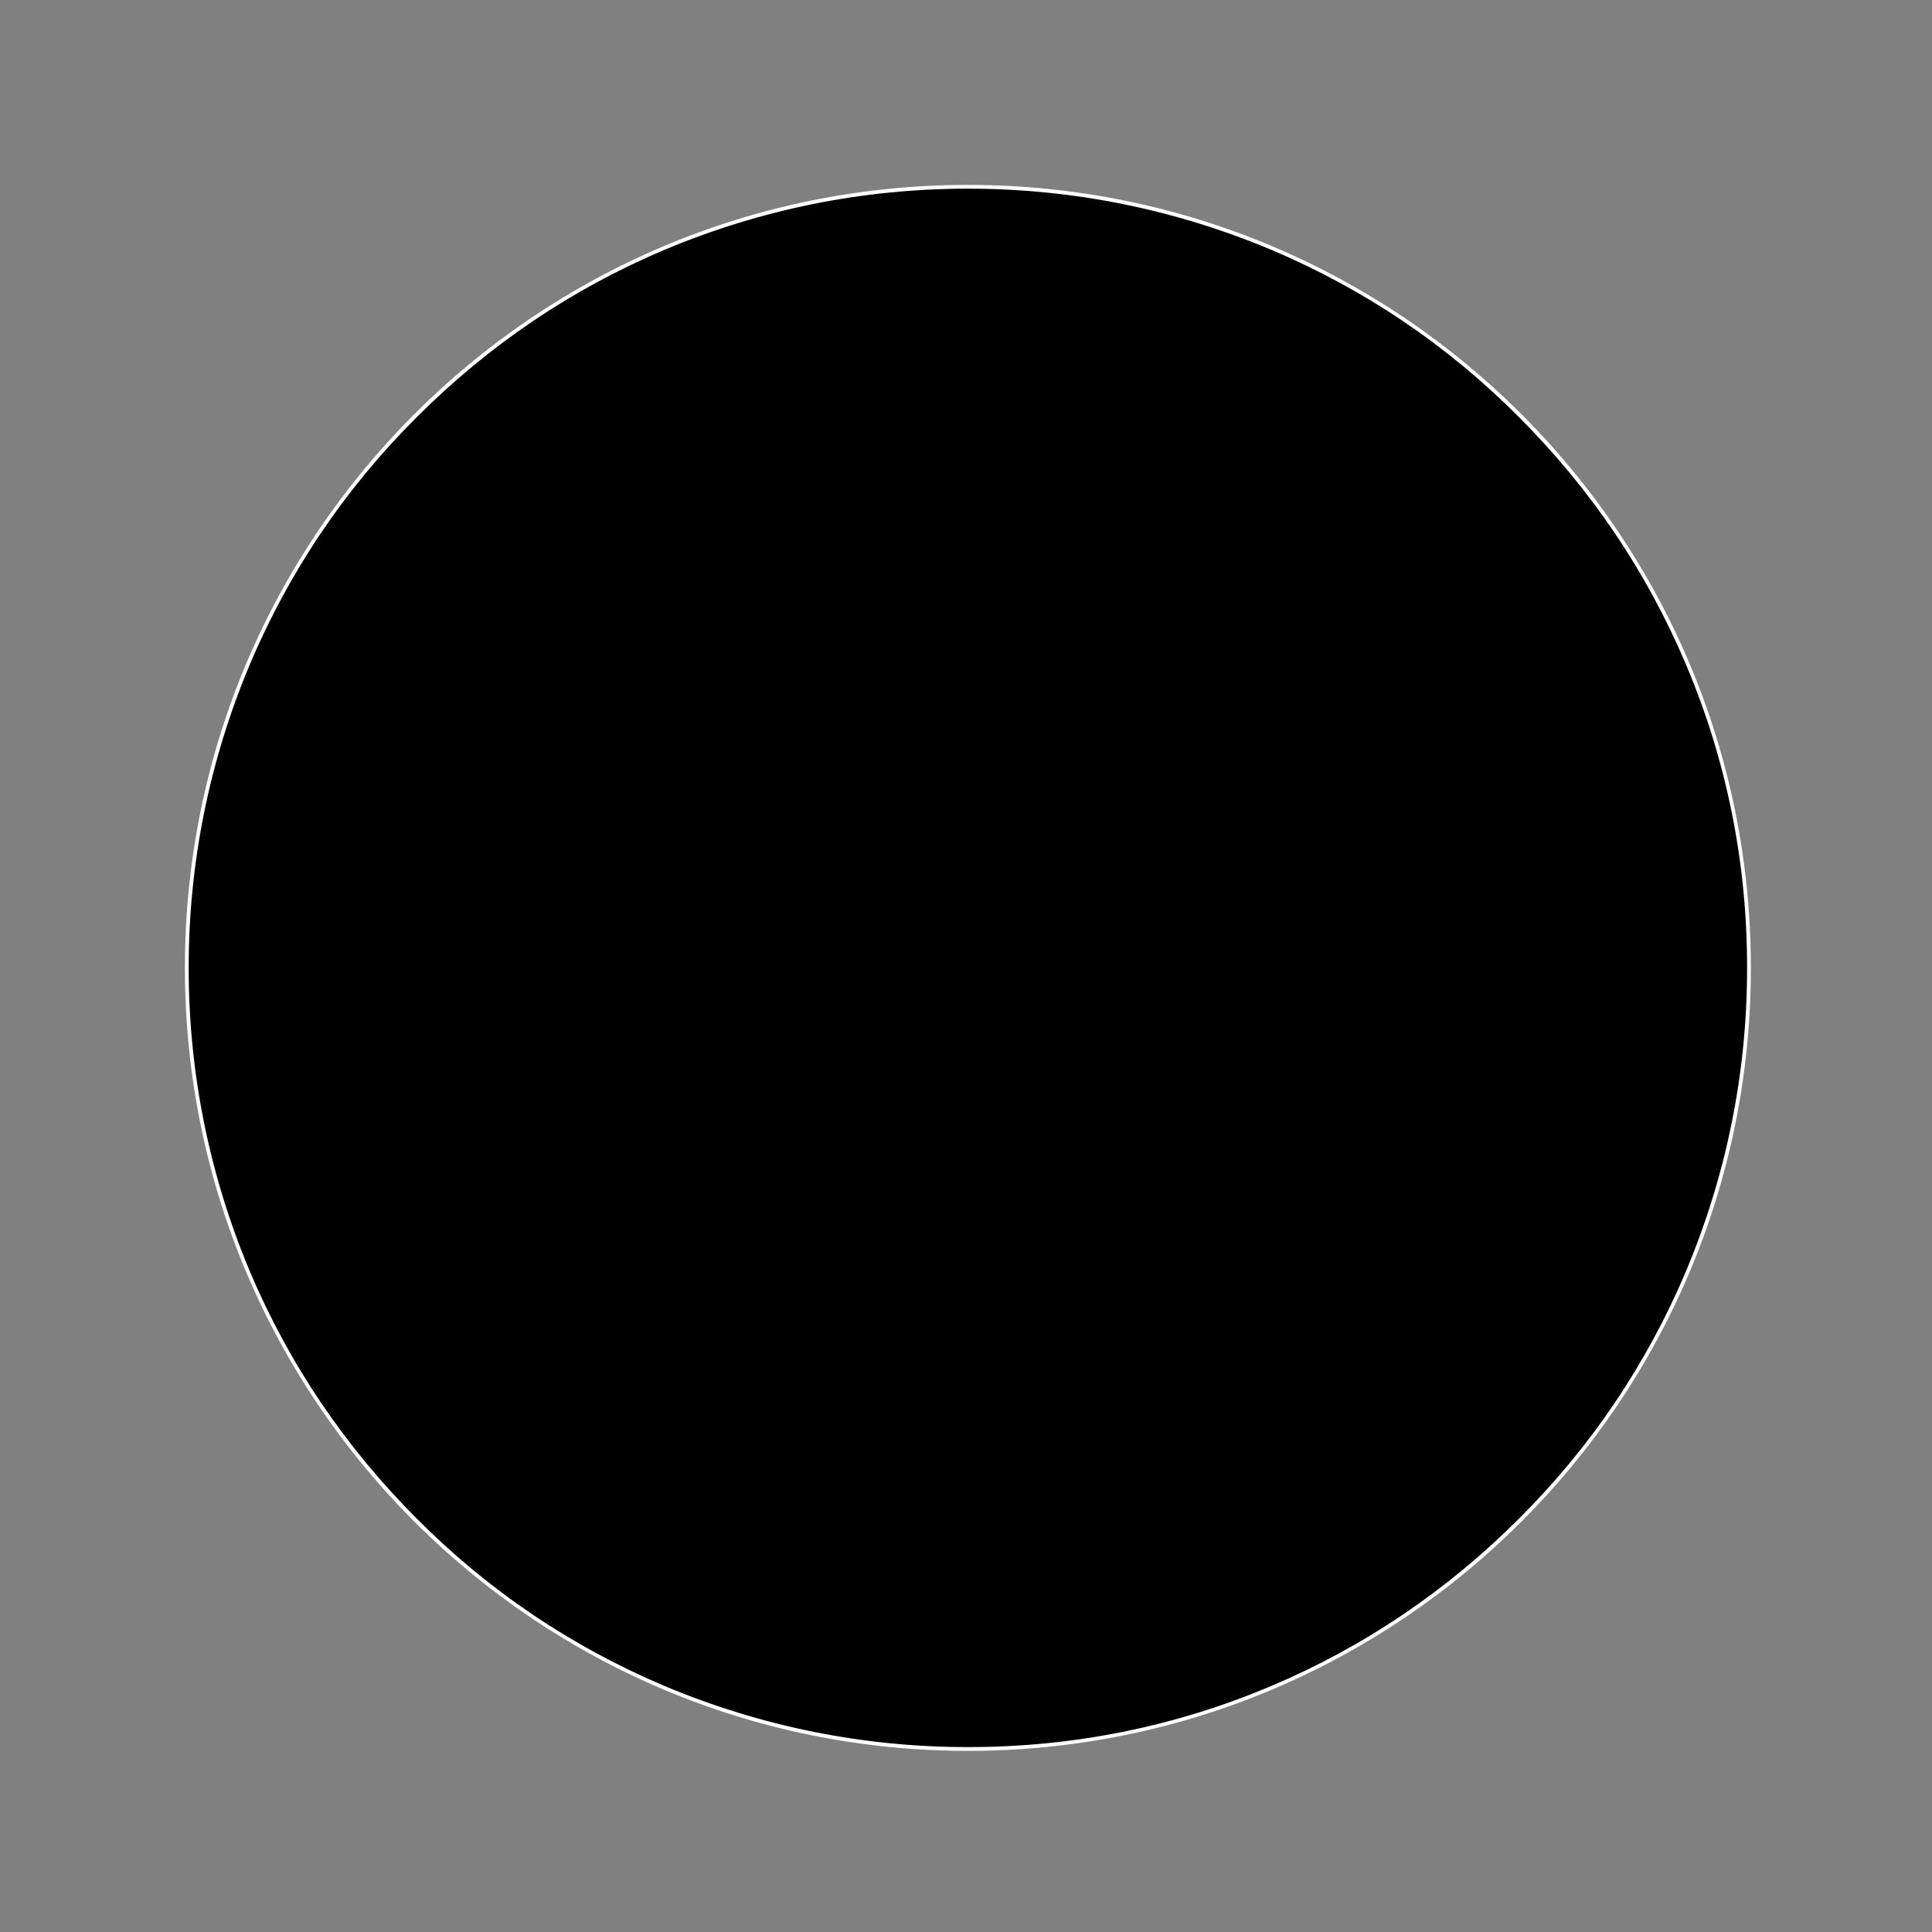
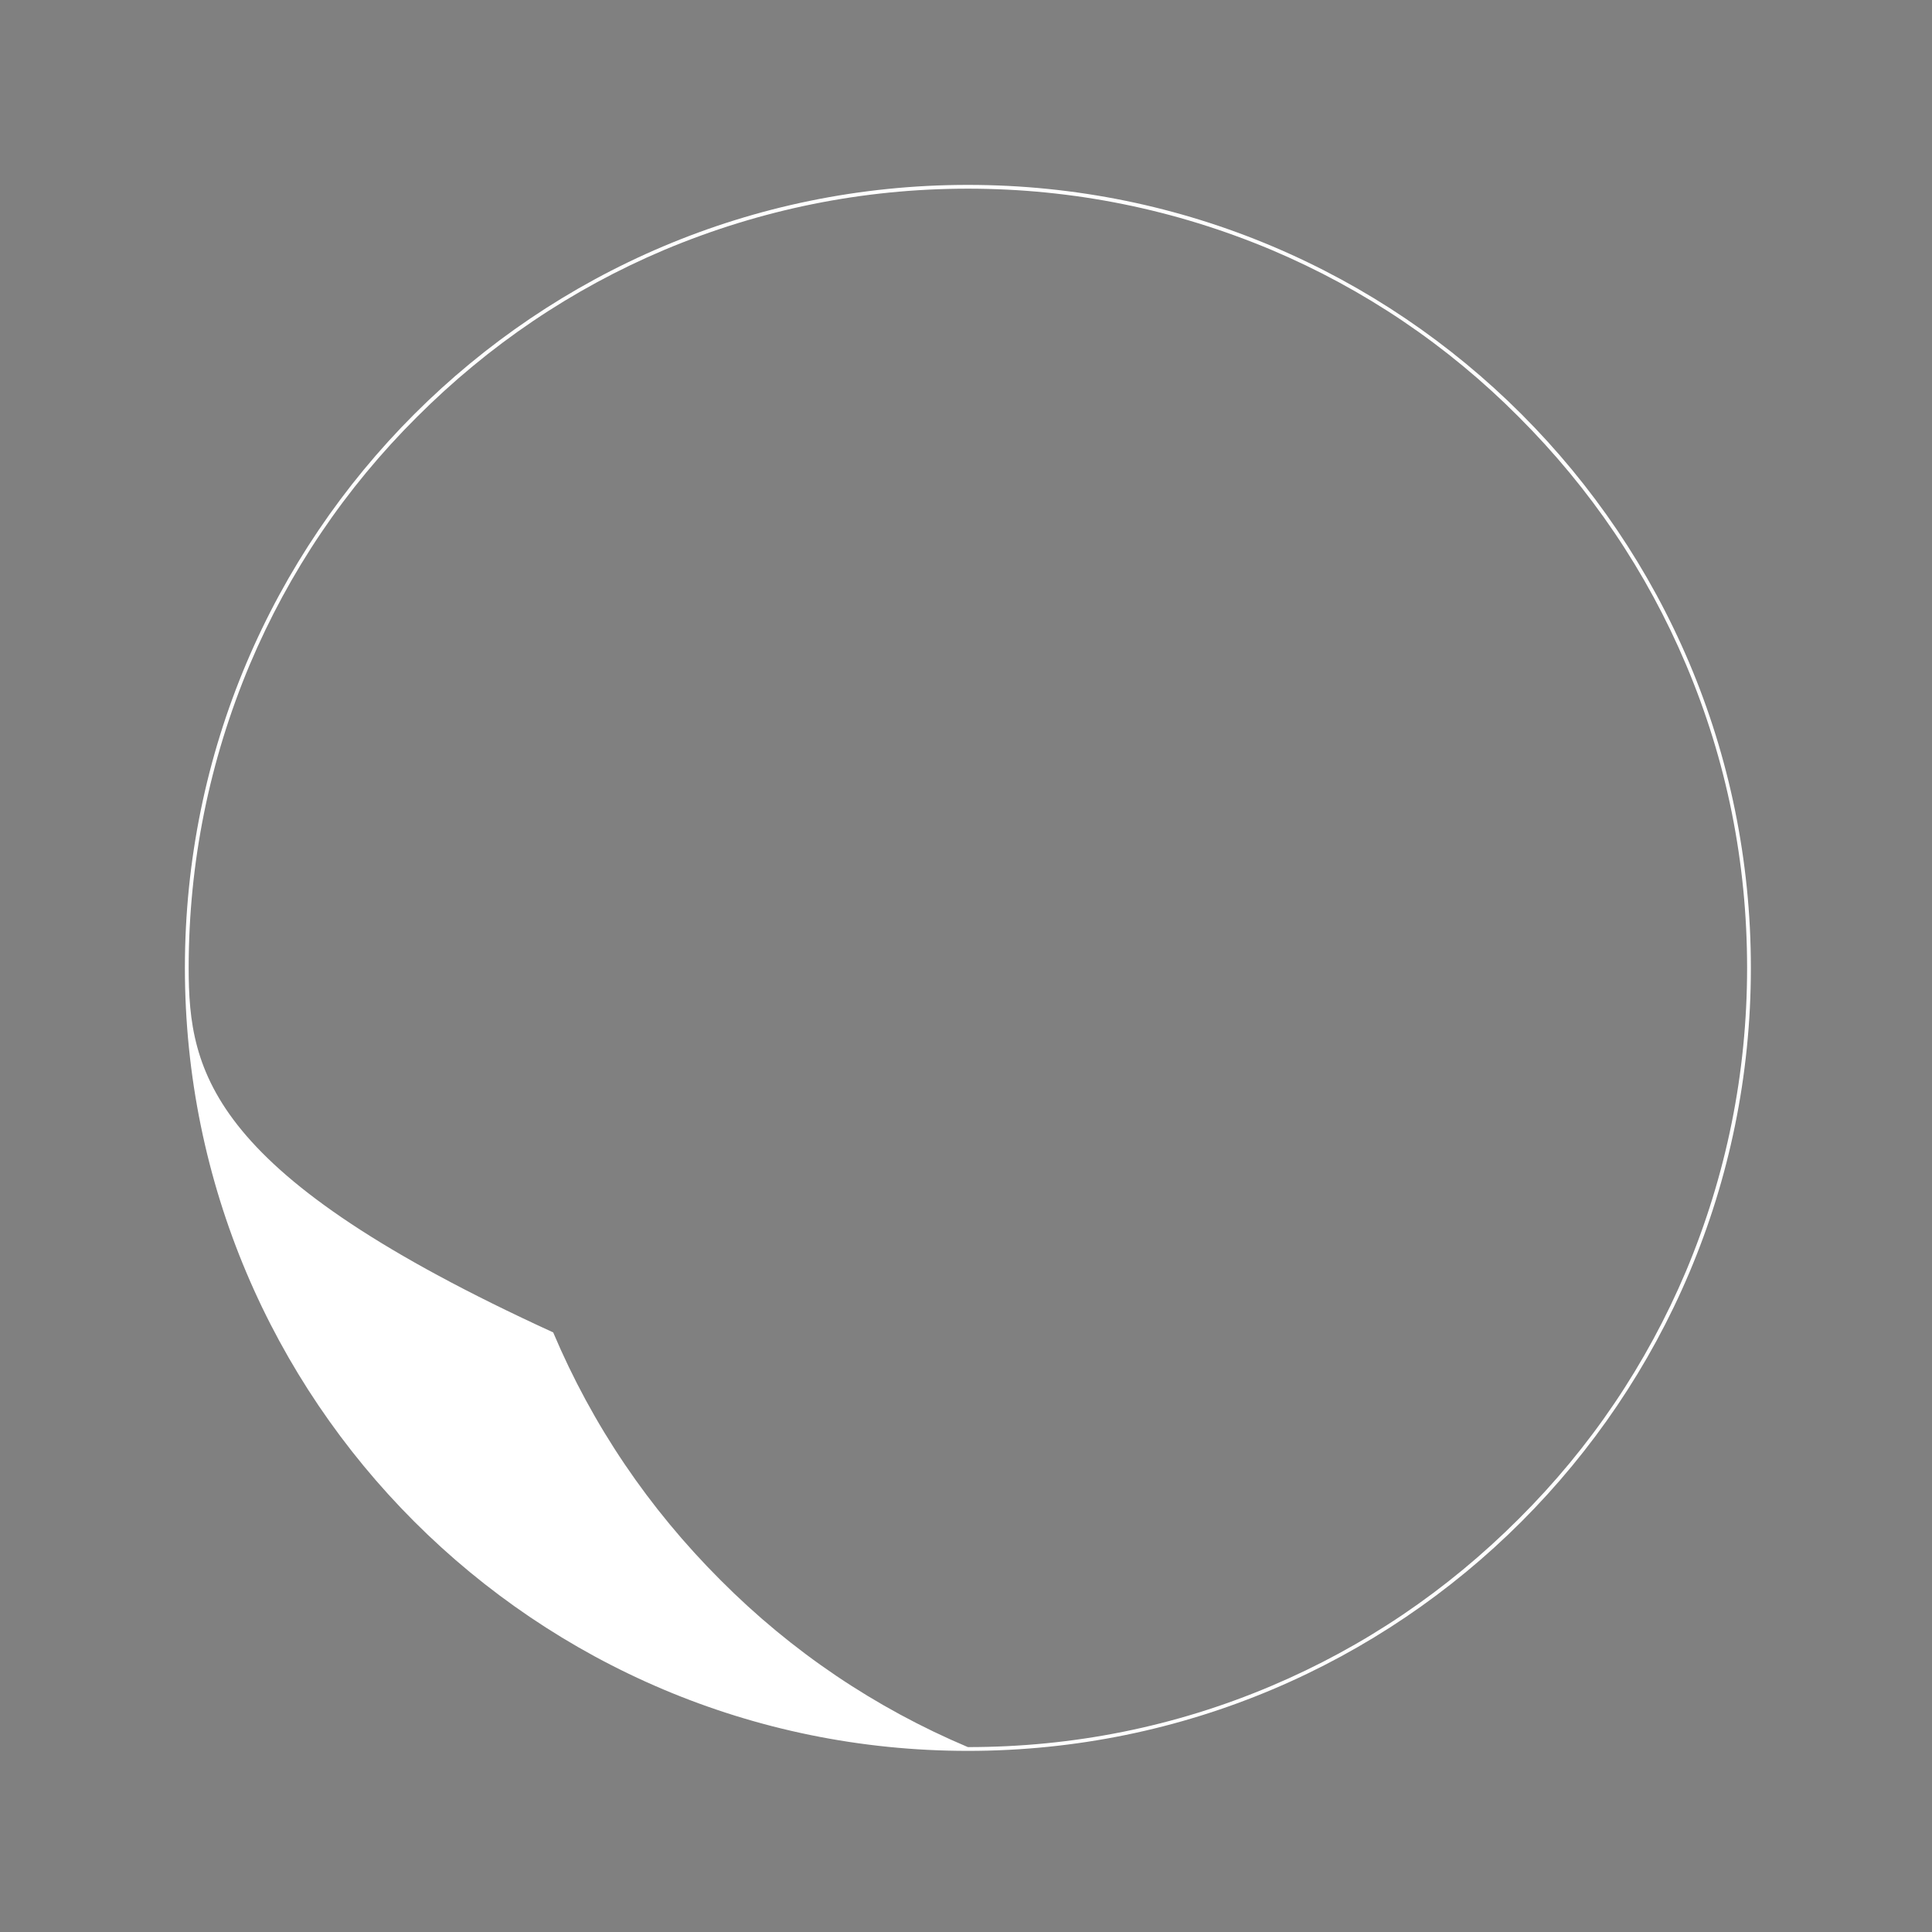
<svg xmlns="http://www.w3.org/2000/svg" version="1.1" id="Ebene_1" x="0px" y="0px" viewBox="0 0 512 512" style="enable-background:new 0 0 512 512;" xml:space="preserve">
  <rect x="0" y="0" width="512" height="512" fill="#808080" stroke="none" />
  <style type="text/css">
	.st0{fill:#FFFFFF;}
</style>
  <g>
-     <circle cx="256.5" cy="256.5" r="207" />
-     <path class="st0" d="M256.5,50c27.9,0,54.9,5.5,80.4,16.2c24.6,10.4,46.7,25.3,65.6,44.3c19,19,33.9,41,44.3,65.6   c10.8,25.5,16.2,52.5,16.2,80.4s-5.5,54.9-16.2,80.4c-10.4,24.6-25.3,46.7-44.3,65.6c-19,19-41,33.9-65.6,44.3   c-25.5,10.8-52.5,16.2-80.4,16.2s-54.9-5.5-80.4-16.2c-24.6-10.4-46.7-25.3-65.6-44.3c-19-19-33.9-41-44.3-65.6   C55.5,311.4,50,284.4,50,256.5s5.5-54.9,16.2-80.4c10.4-24.6,25.3-46.7,44.3-65.6c19-19,41-33.9,65.6-44.3   C201.6,55.5,228.6,50,256.5,50 M256.5,49C141.9,49,49,141.9,49,256.5S141.9,464,256.5,464S464,371.1,464,256.5S371.1,49,256.5,49   L256.5,49z" />
+     <path class="st0" d="M256.5,50c27.9,0,54.9,5.5,80.4,16.2c24.6,10.4,46.7,25.3,65.6,44.3c19,19,33.9,41,44.3,65.6   c10.8,25.5,16.2,52.5,16.2,80.4s-5.5,54.9-16.2,80.4c-10.4,24.6-25.3,46.7-44.3,65.6c-19,19-41,33.9-65.6,44.3   c-25.5,10.8-52.5,16.2-80.4,16.2c-24.6-10.4-46.7-25.3-65.6-44.3c-19-19-33.9-41-44.3-65.6   C55.5,311.4,50,284.4,50,256.5s5.5-54.9,16.2-80.4c10.4-24.6,25.3-46.7,44.3-65.6c19-19,41-33.9,65.6-44.3   C201.6,55.5,228.6,50,256.5,50 M256.5,49C141.9,49,49,141.9,49,256.5S141.9,464,256.5,464S464,371.1,464,256.5S371.1,49,256.5,49   L256.5,49z" />
  </g>
</svg>